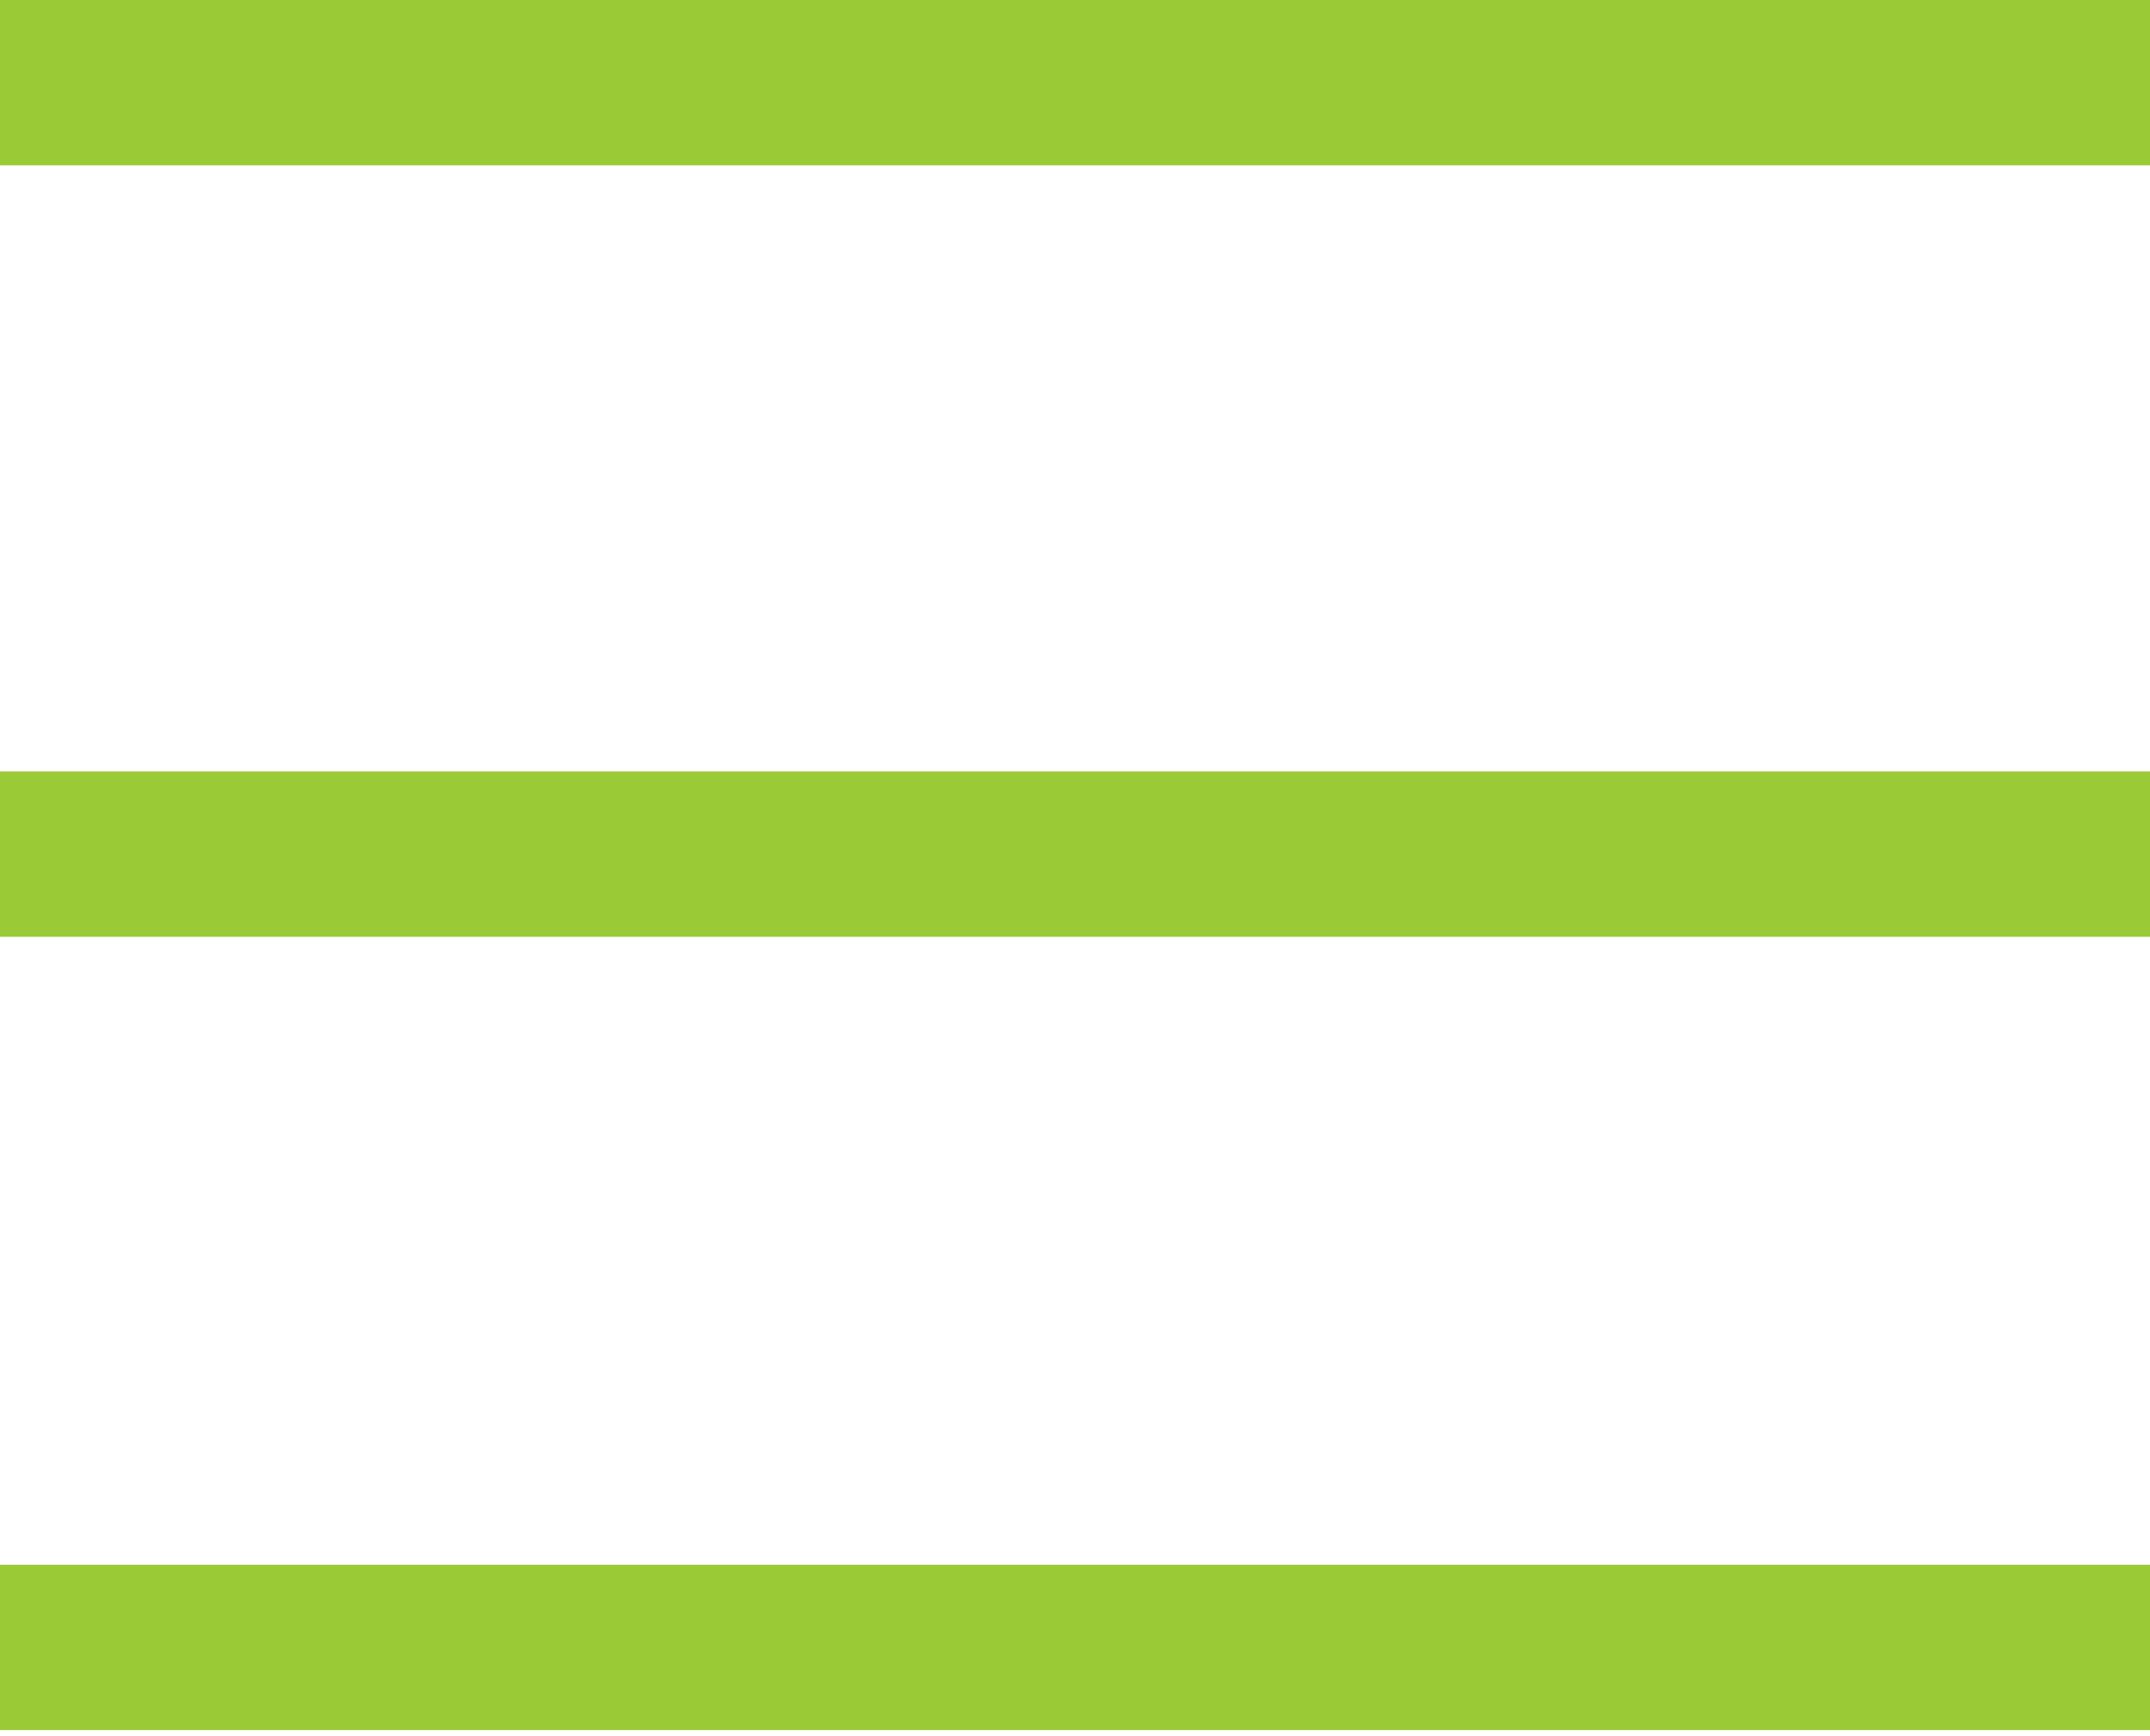
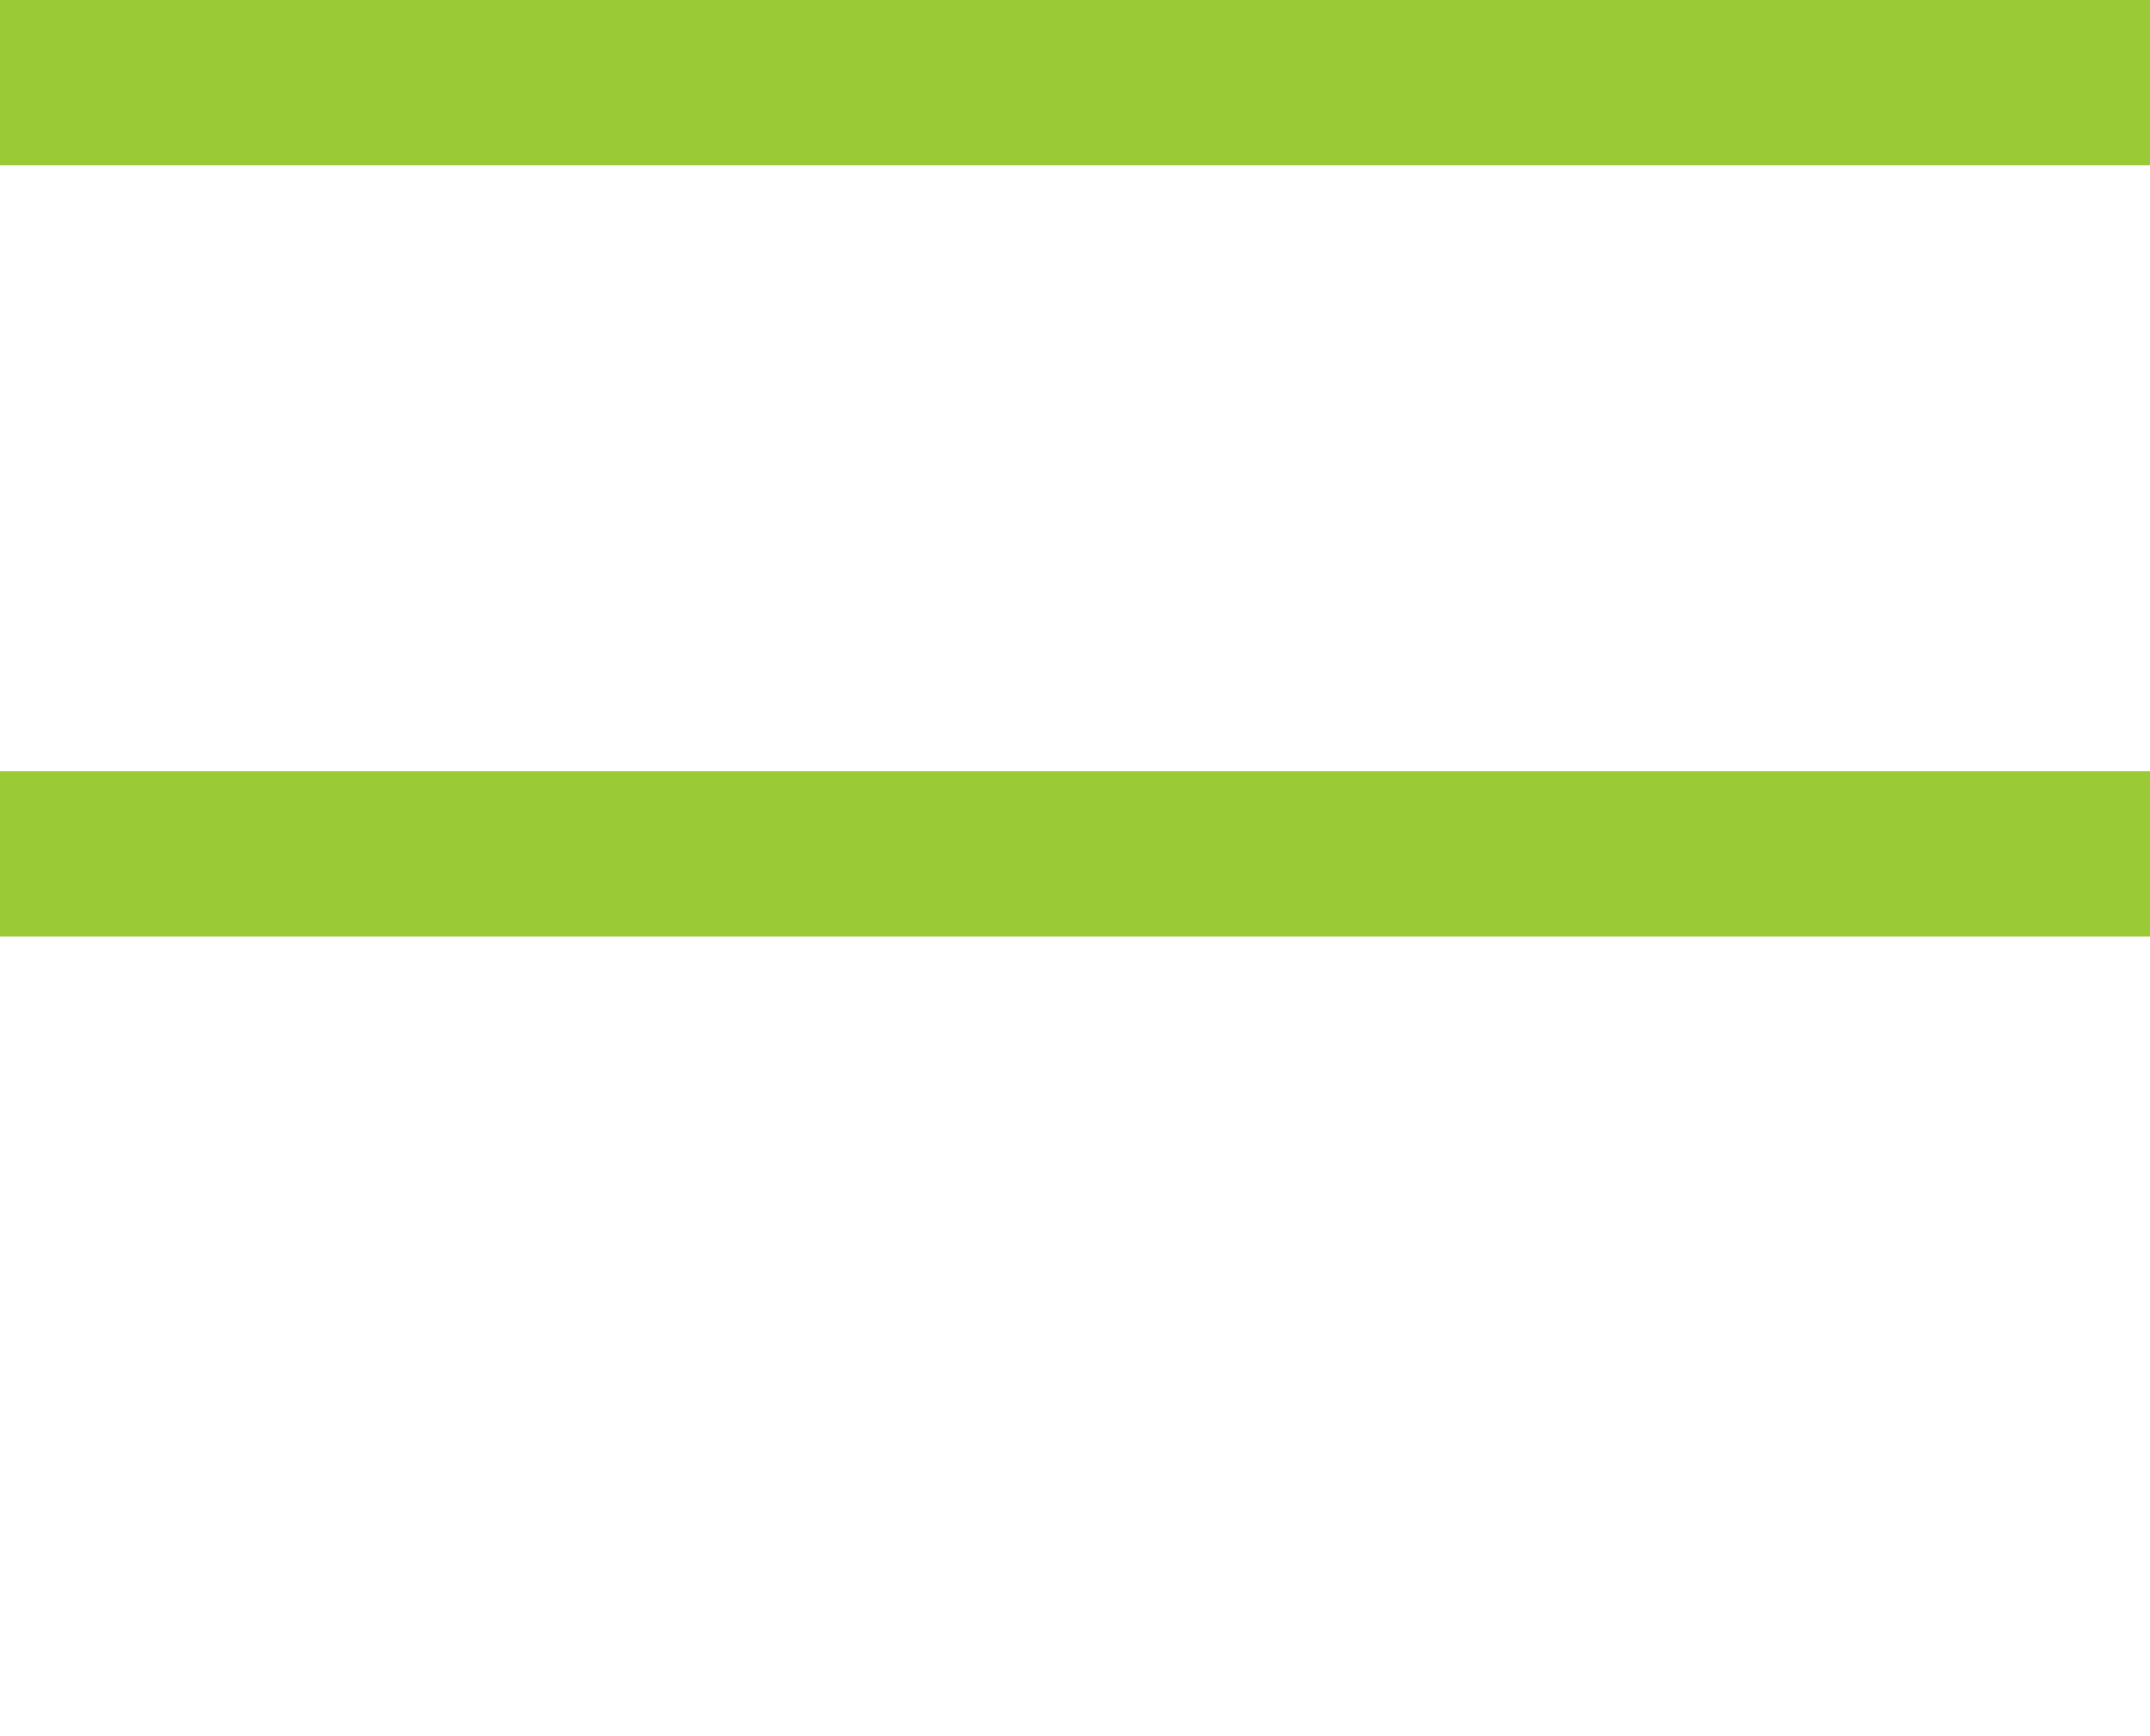
<svg xmlns="http://www.w3.org/2000/svg" width="26px" height="21px" viewBox="0 0 26 21" version="1.1">
  <title>btn_menu</title>
  <desc>Created with Sketch.</desc>
  <defs />
  <g id="Symbols" stroke="none" stroke-width="1" fill="none" fill-rule="evenodd">
    <g id="btn_menu" transform="translate(-10, -12)">
      <g>
        <rect id="bg" fill-opacity="0" fill="#FFFFFF" x="0" y="0" width="45" height="45" />
        <g id="Group" transform="translate(10, 12)" fill="#9BCA37">
          <rect id="Rectangle-1" x="0" y="0" width="26" height="2" />
          <rect id="Rectangle-1-Copy" x="0" y="9.331" width="26" height="2" />
-           <rect id="Rectangle-1-Copy-2" x="0" y="18.926" width="26" height="2" />
        </g>
      </g>
    </g>
  </g>
</svg>